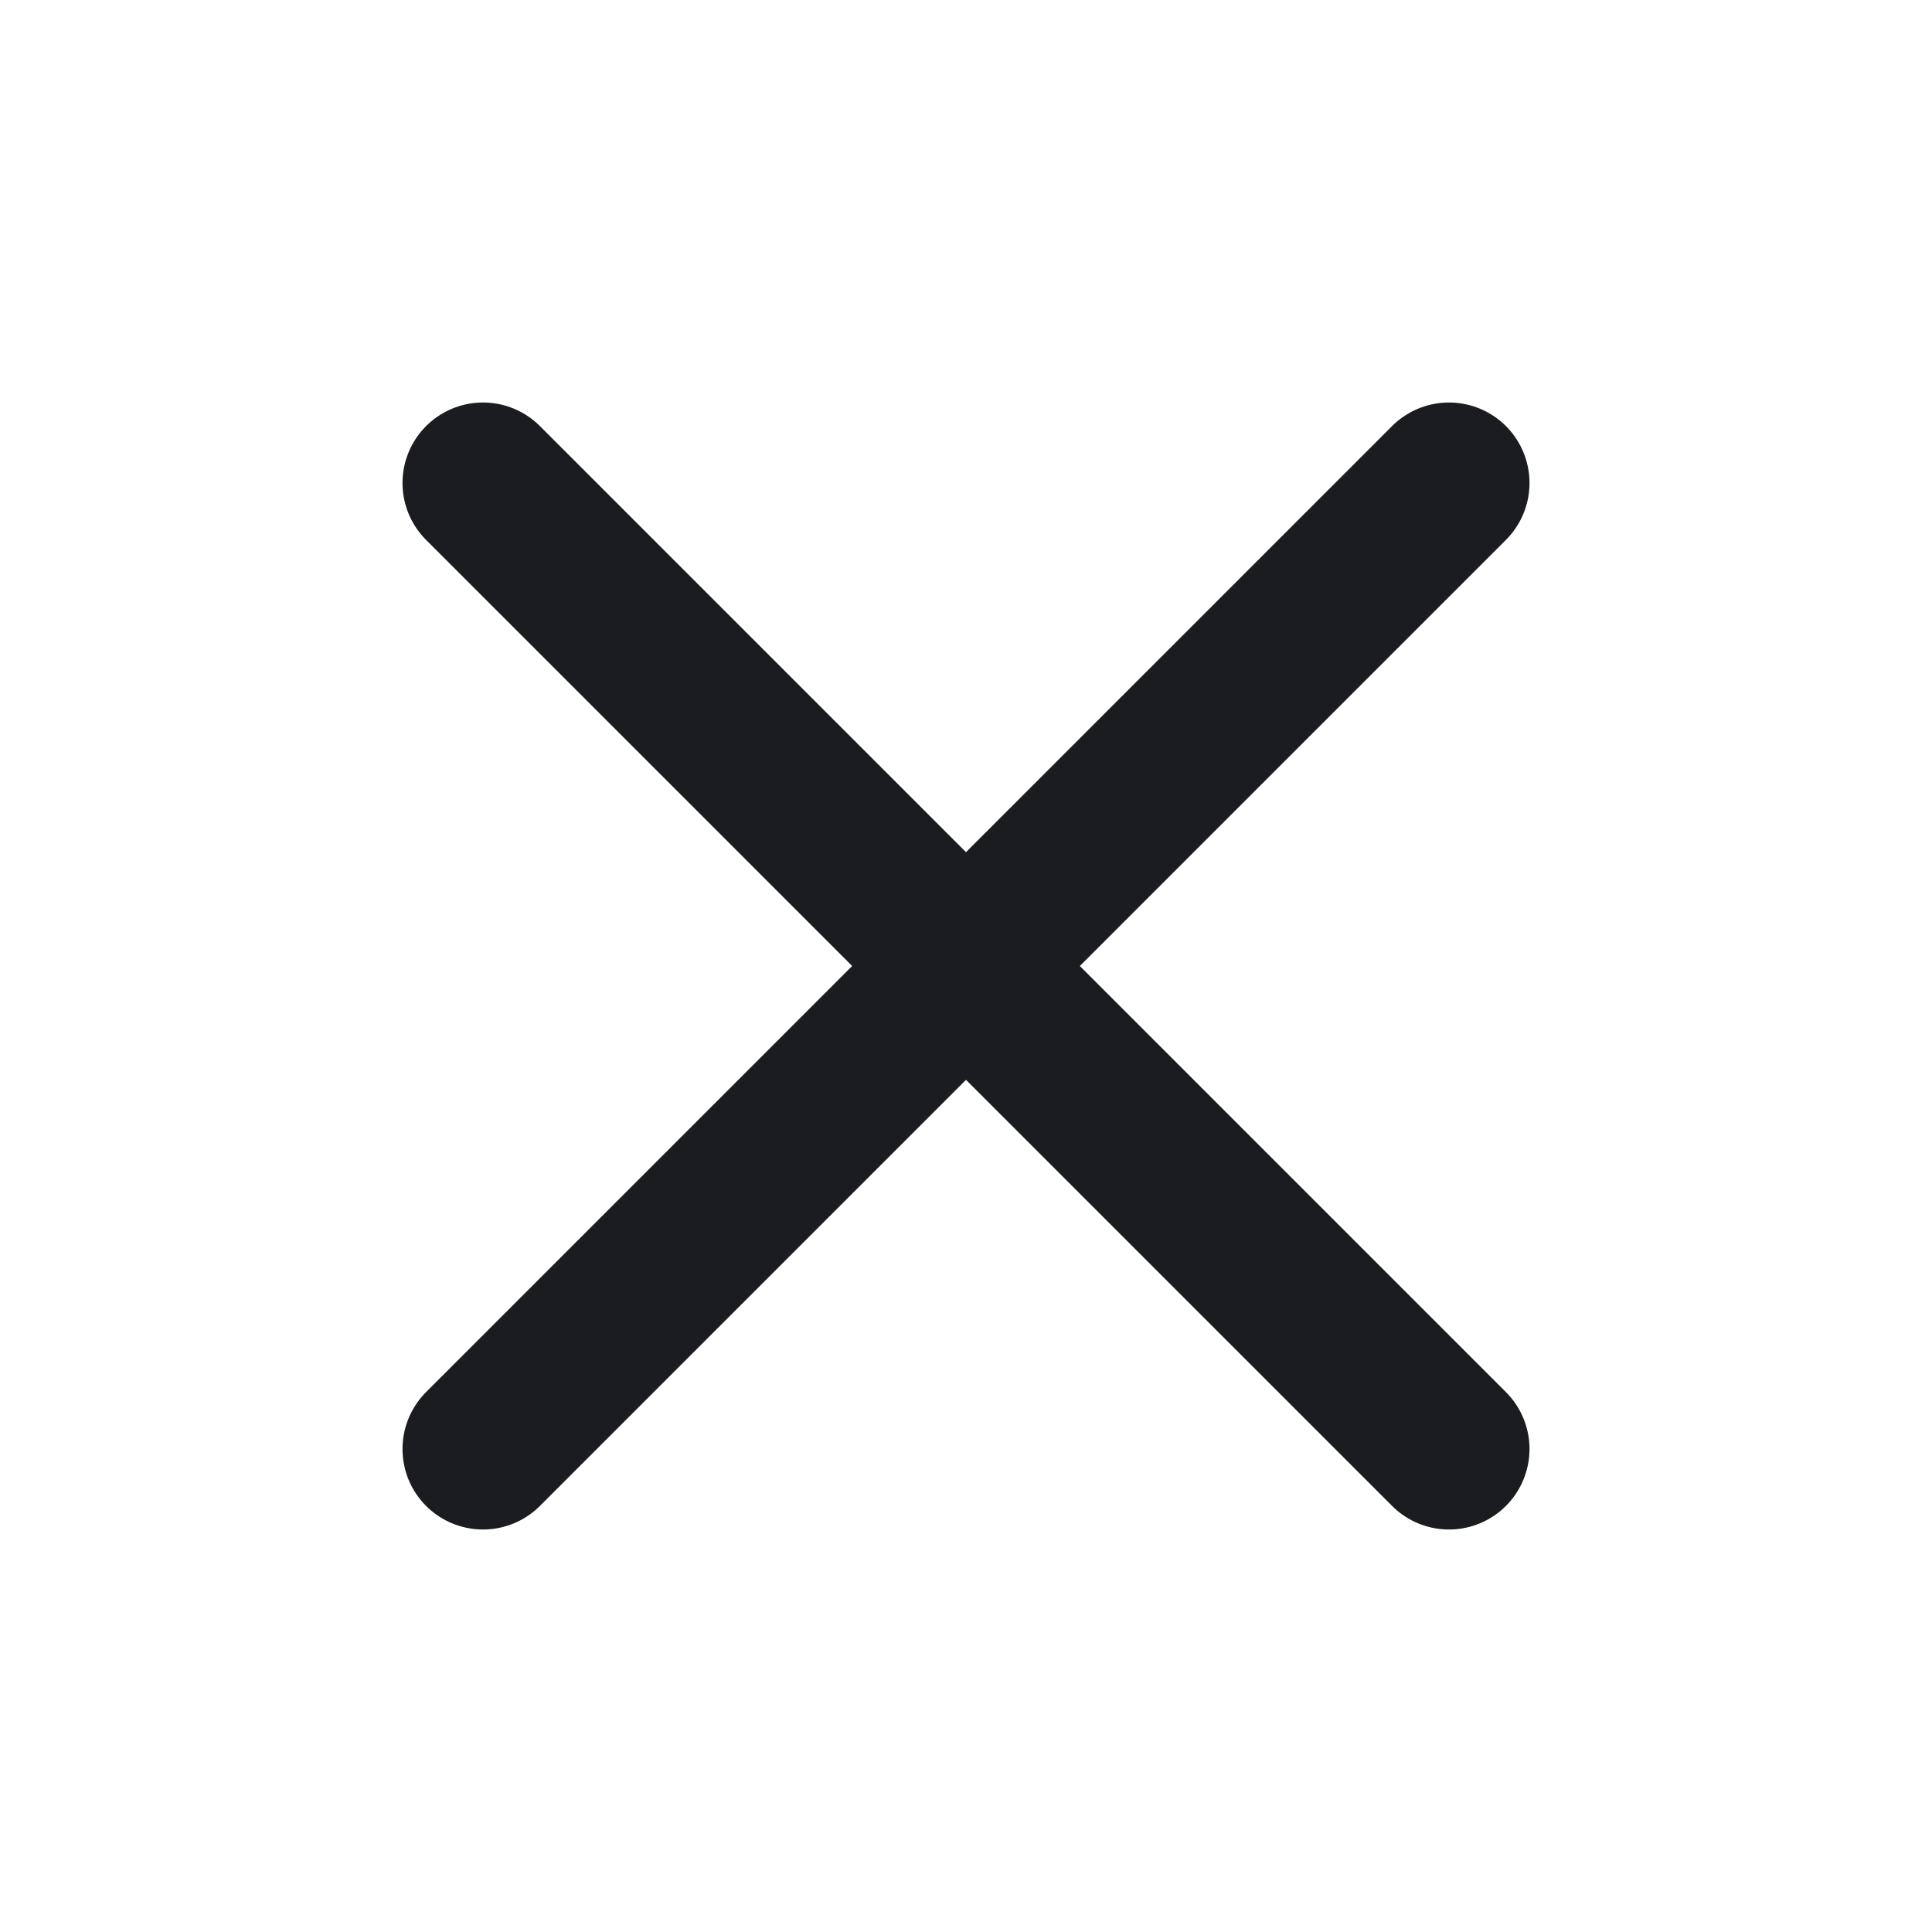
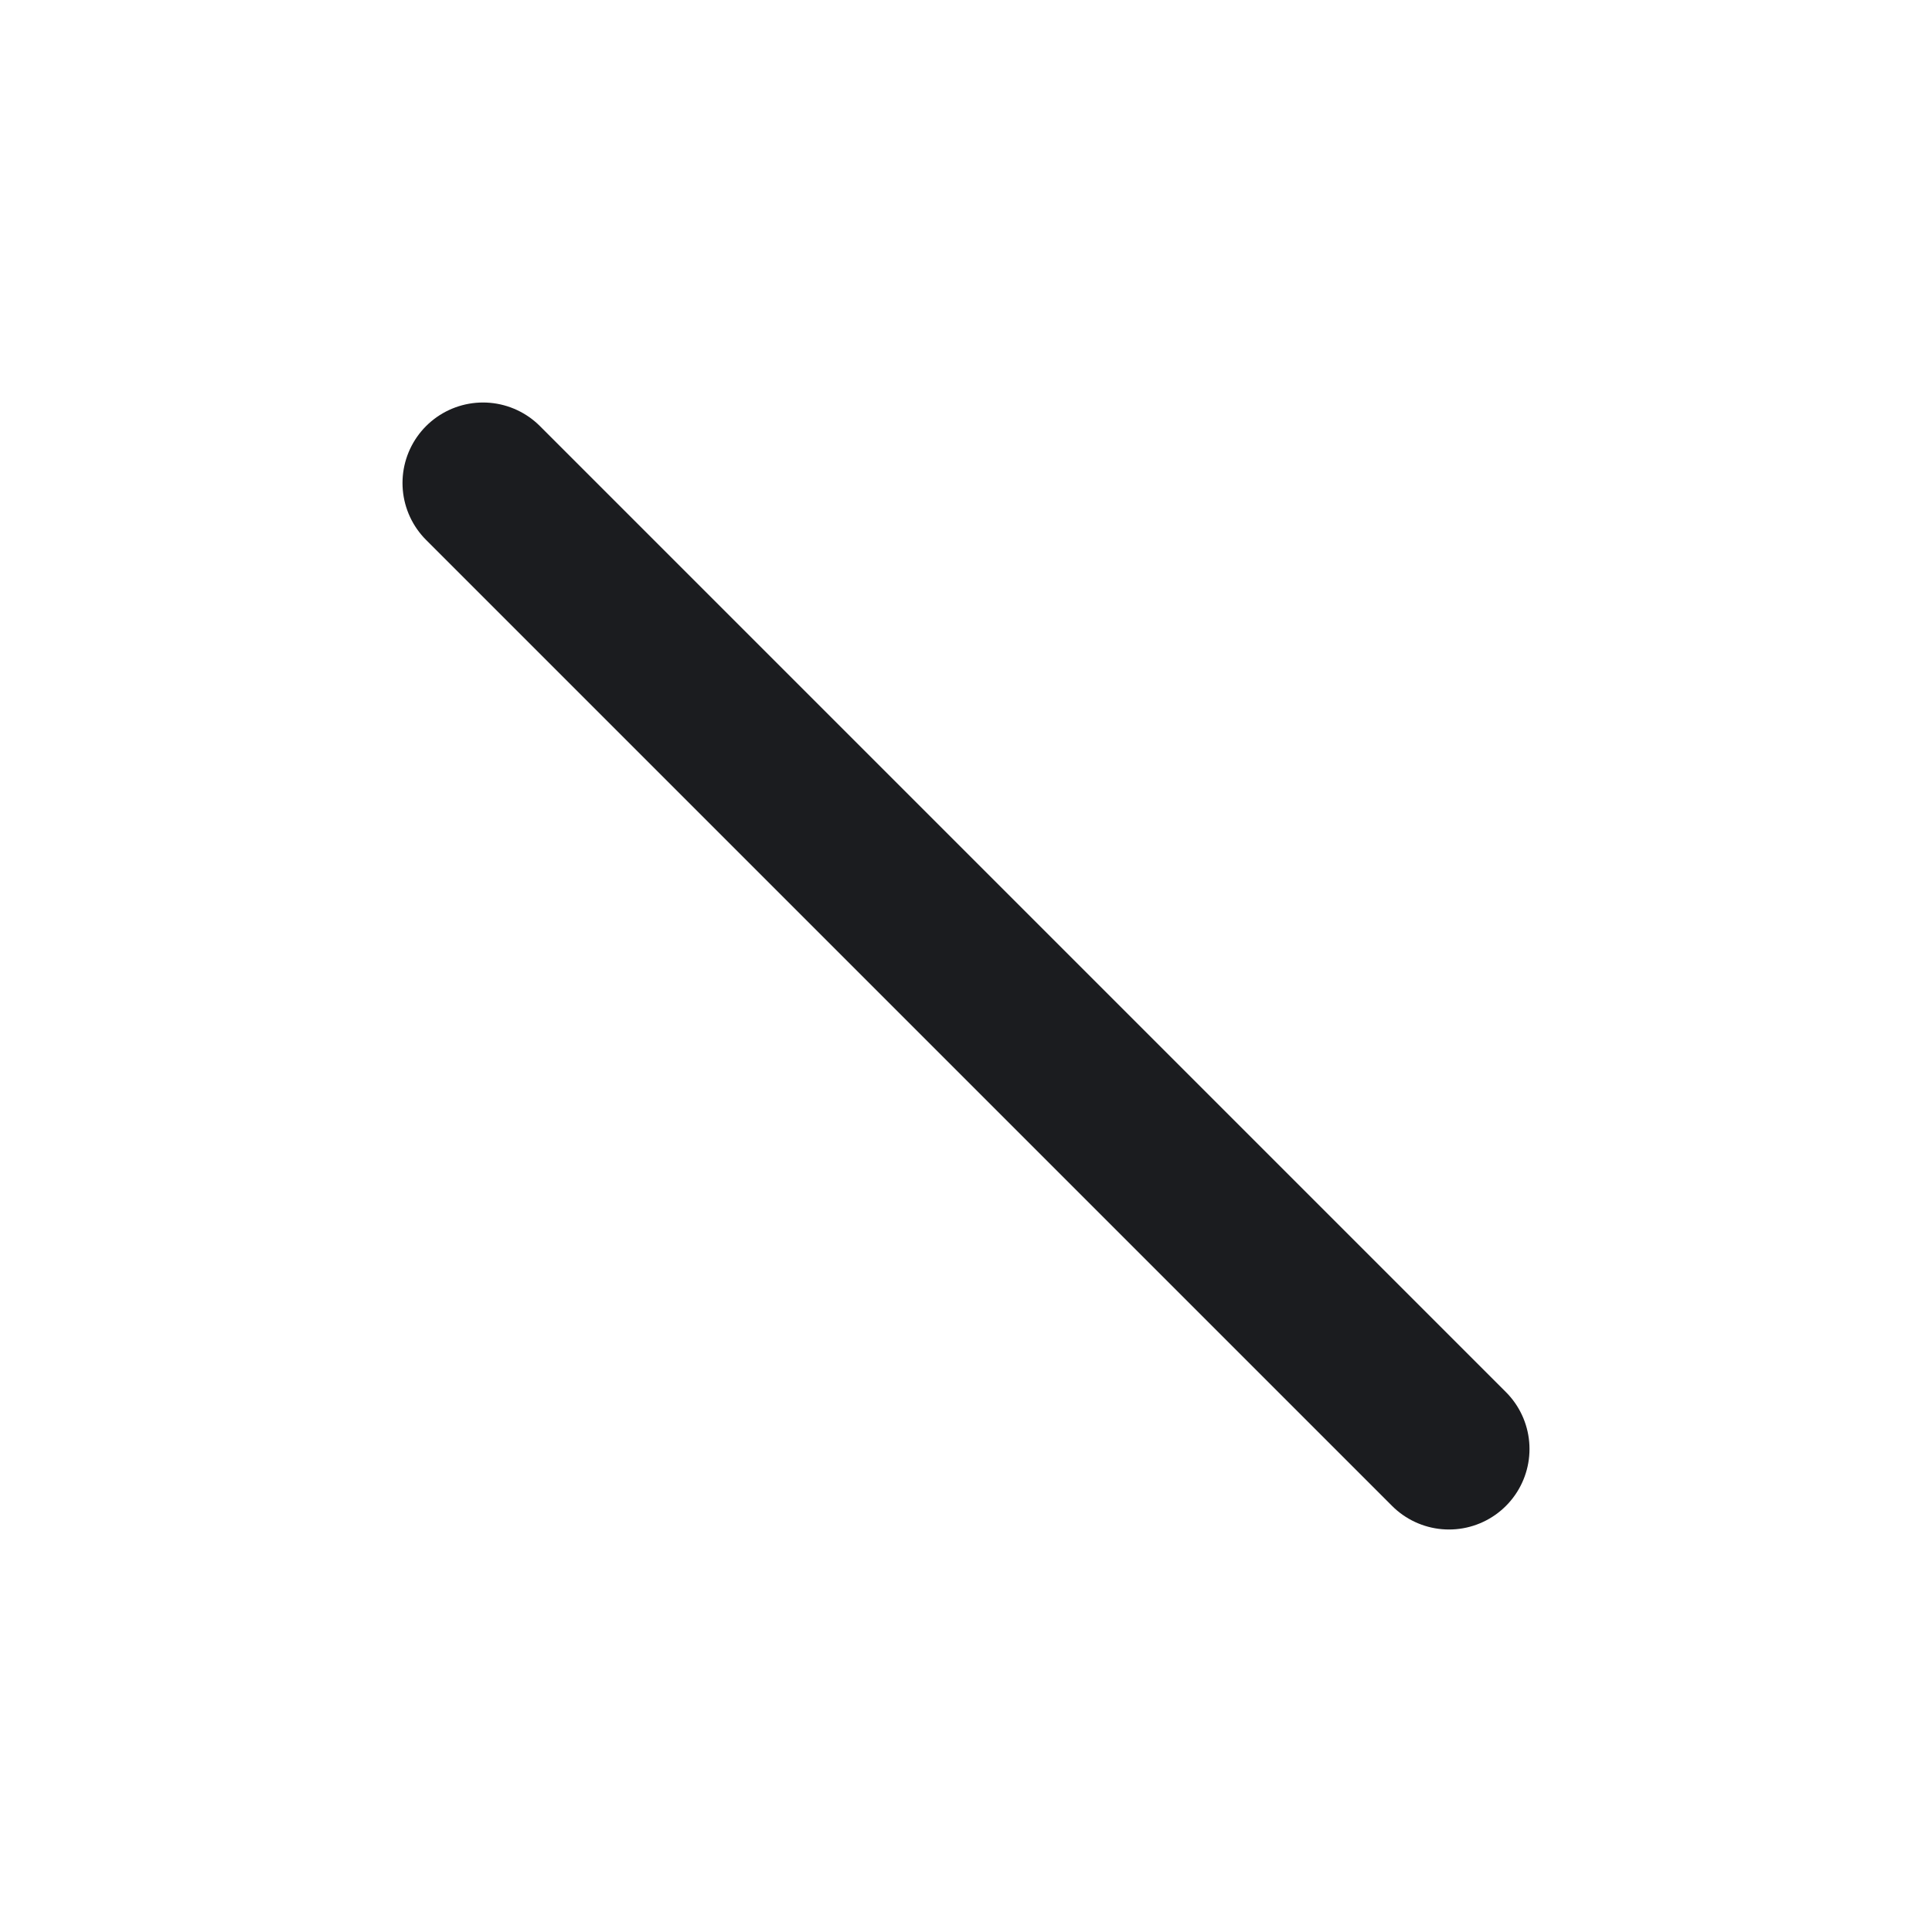
<svg xmlns="http://www.w3.org/2000/svg" width="18" height="18" viewBox="0 0 18 18" fill="none">
-   <path d="M13.5 4.5L4.5 13.5" stroke="#1B1C1F" stroke-width="1.5" stroke-linecap="round" stroke-linejoin="round" />
  <path d="M4.5 4.5L13.5 13.5" stroke="#1B1C1F" stroke-width="1.5" stroke-linecap="round" stroke-linejoin="round" />
</svg>